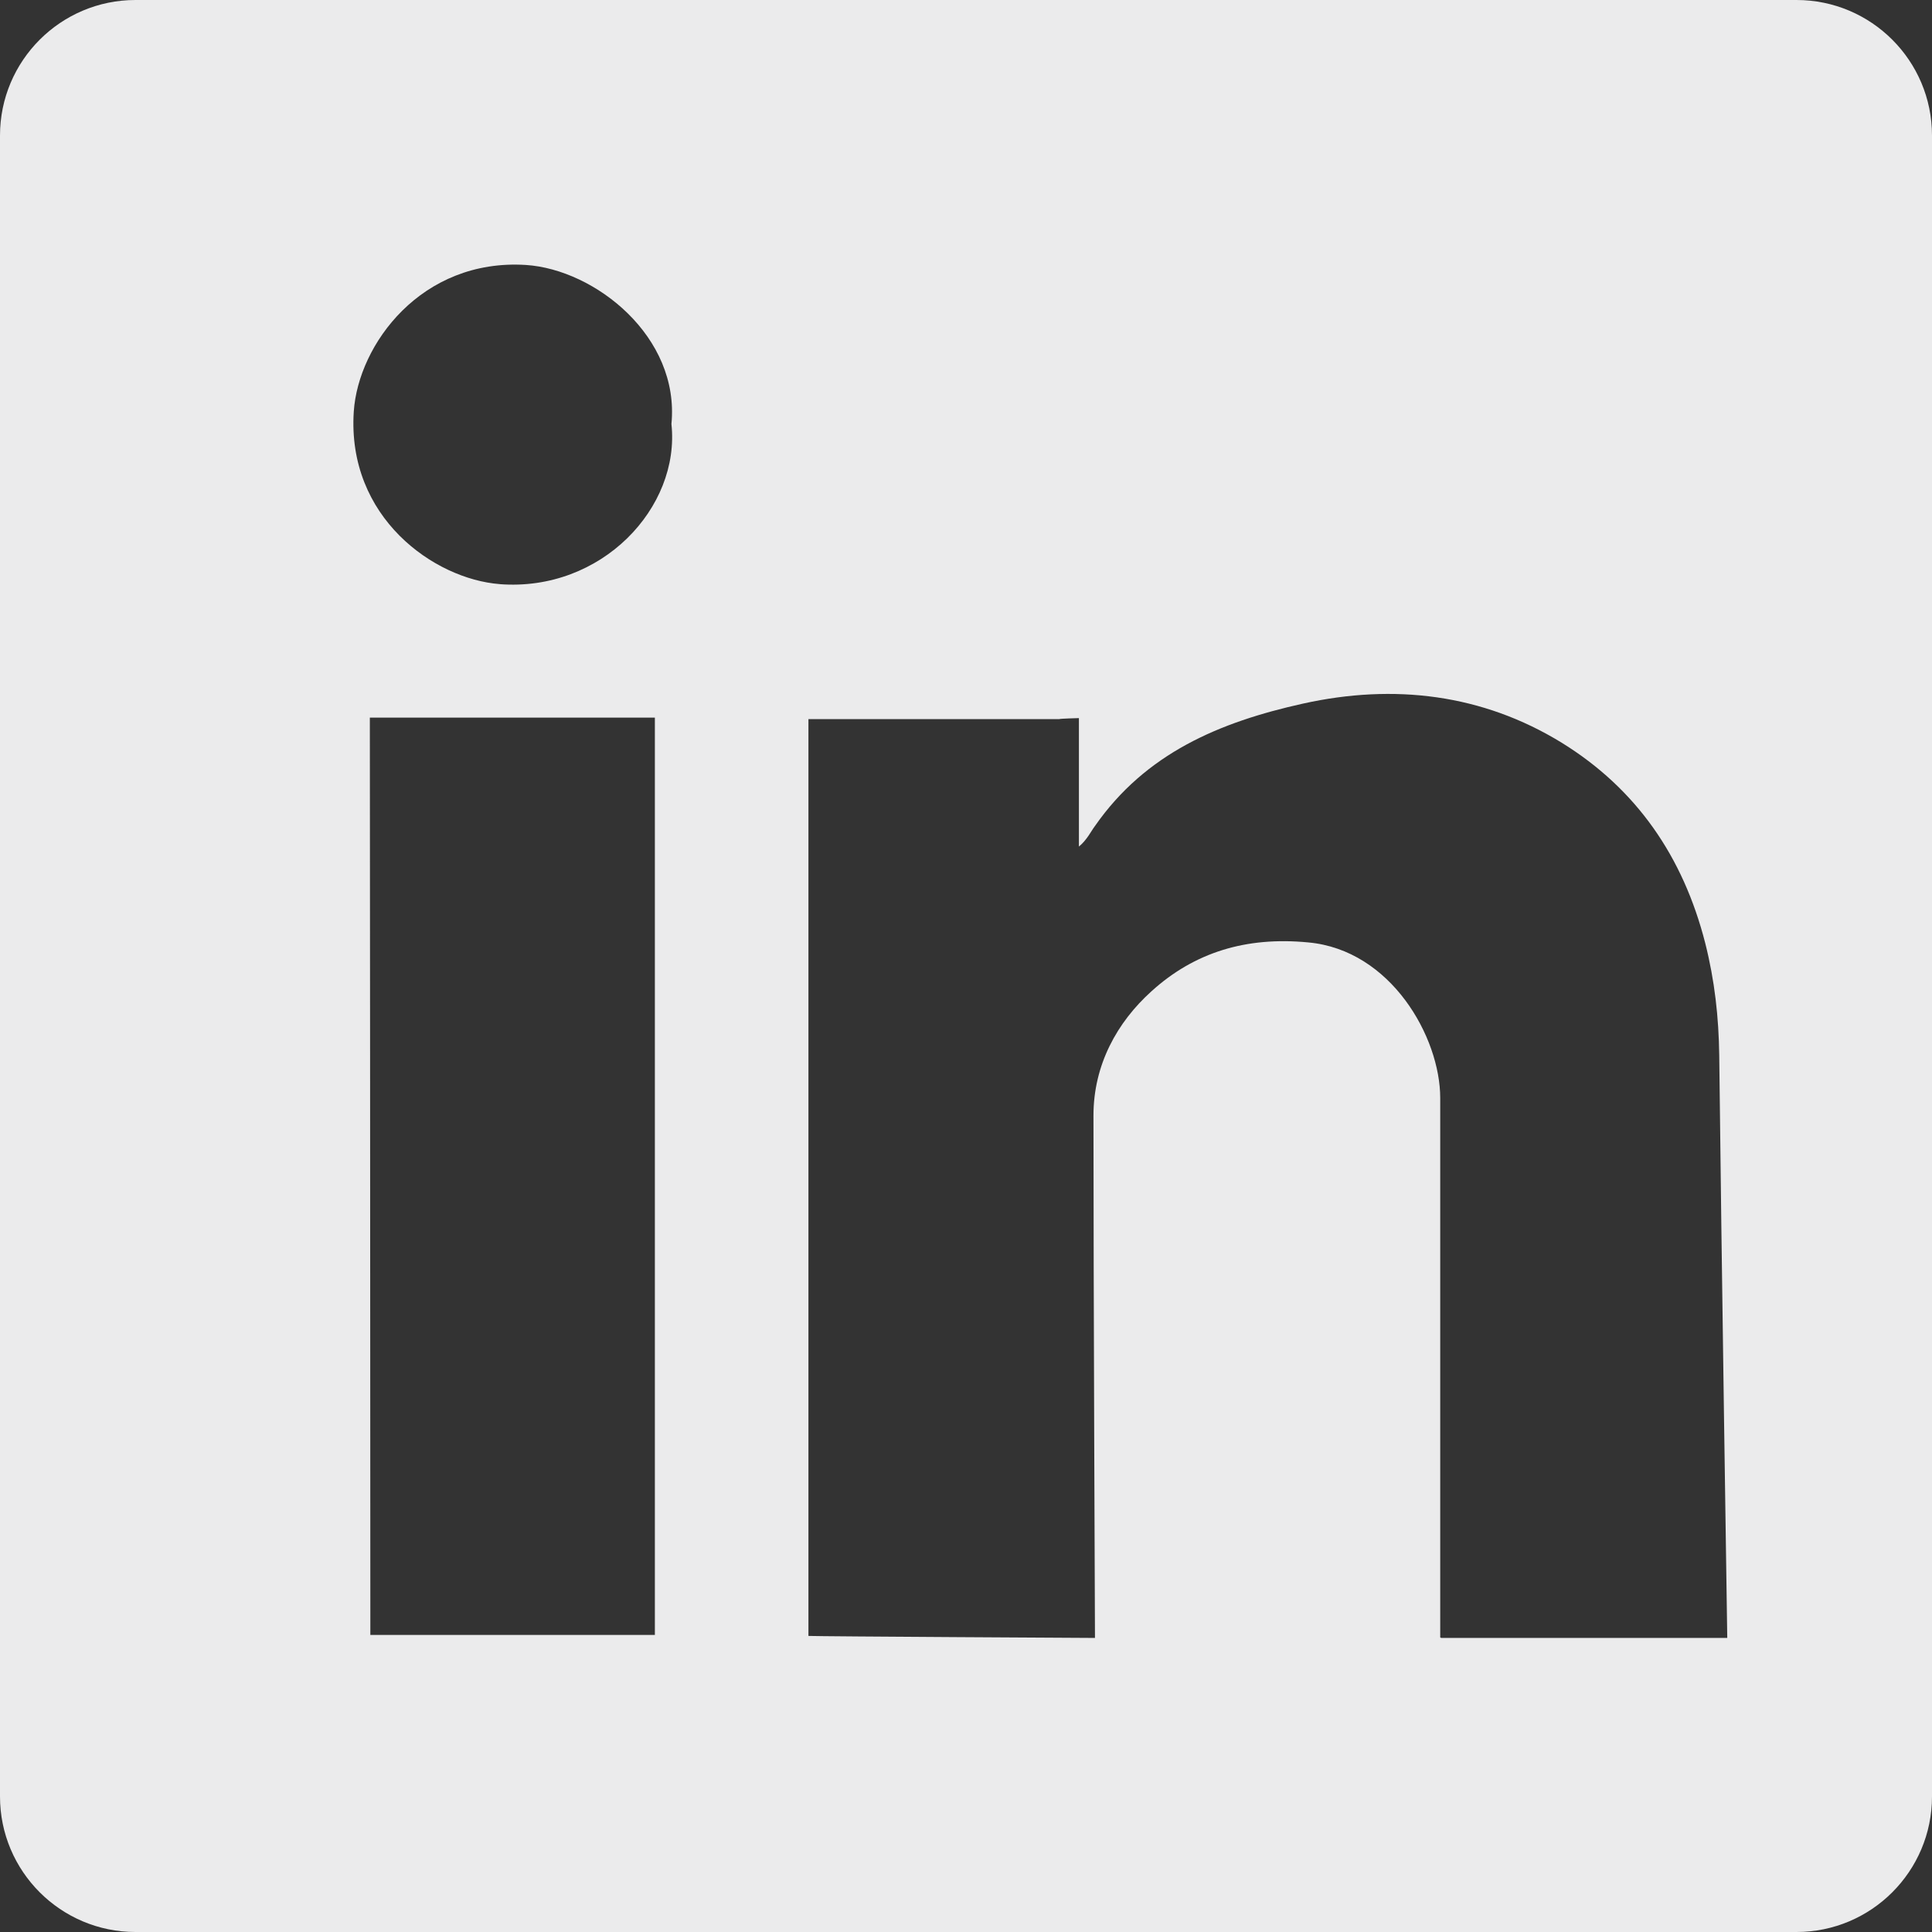
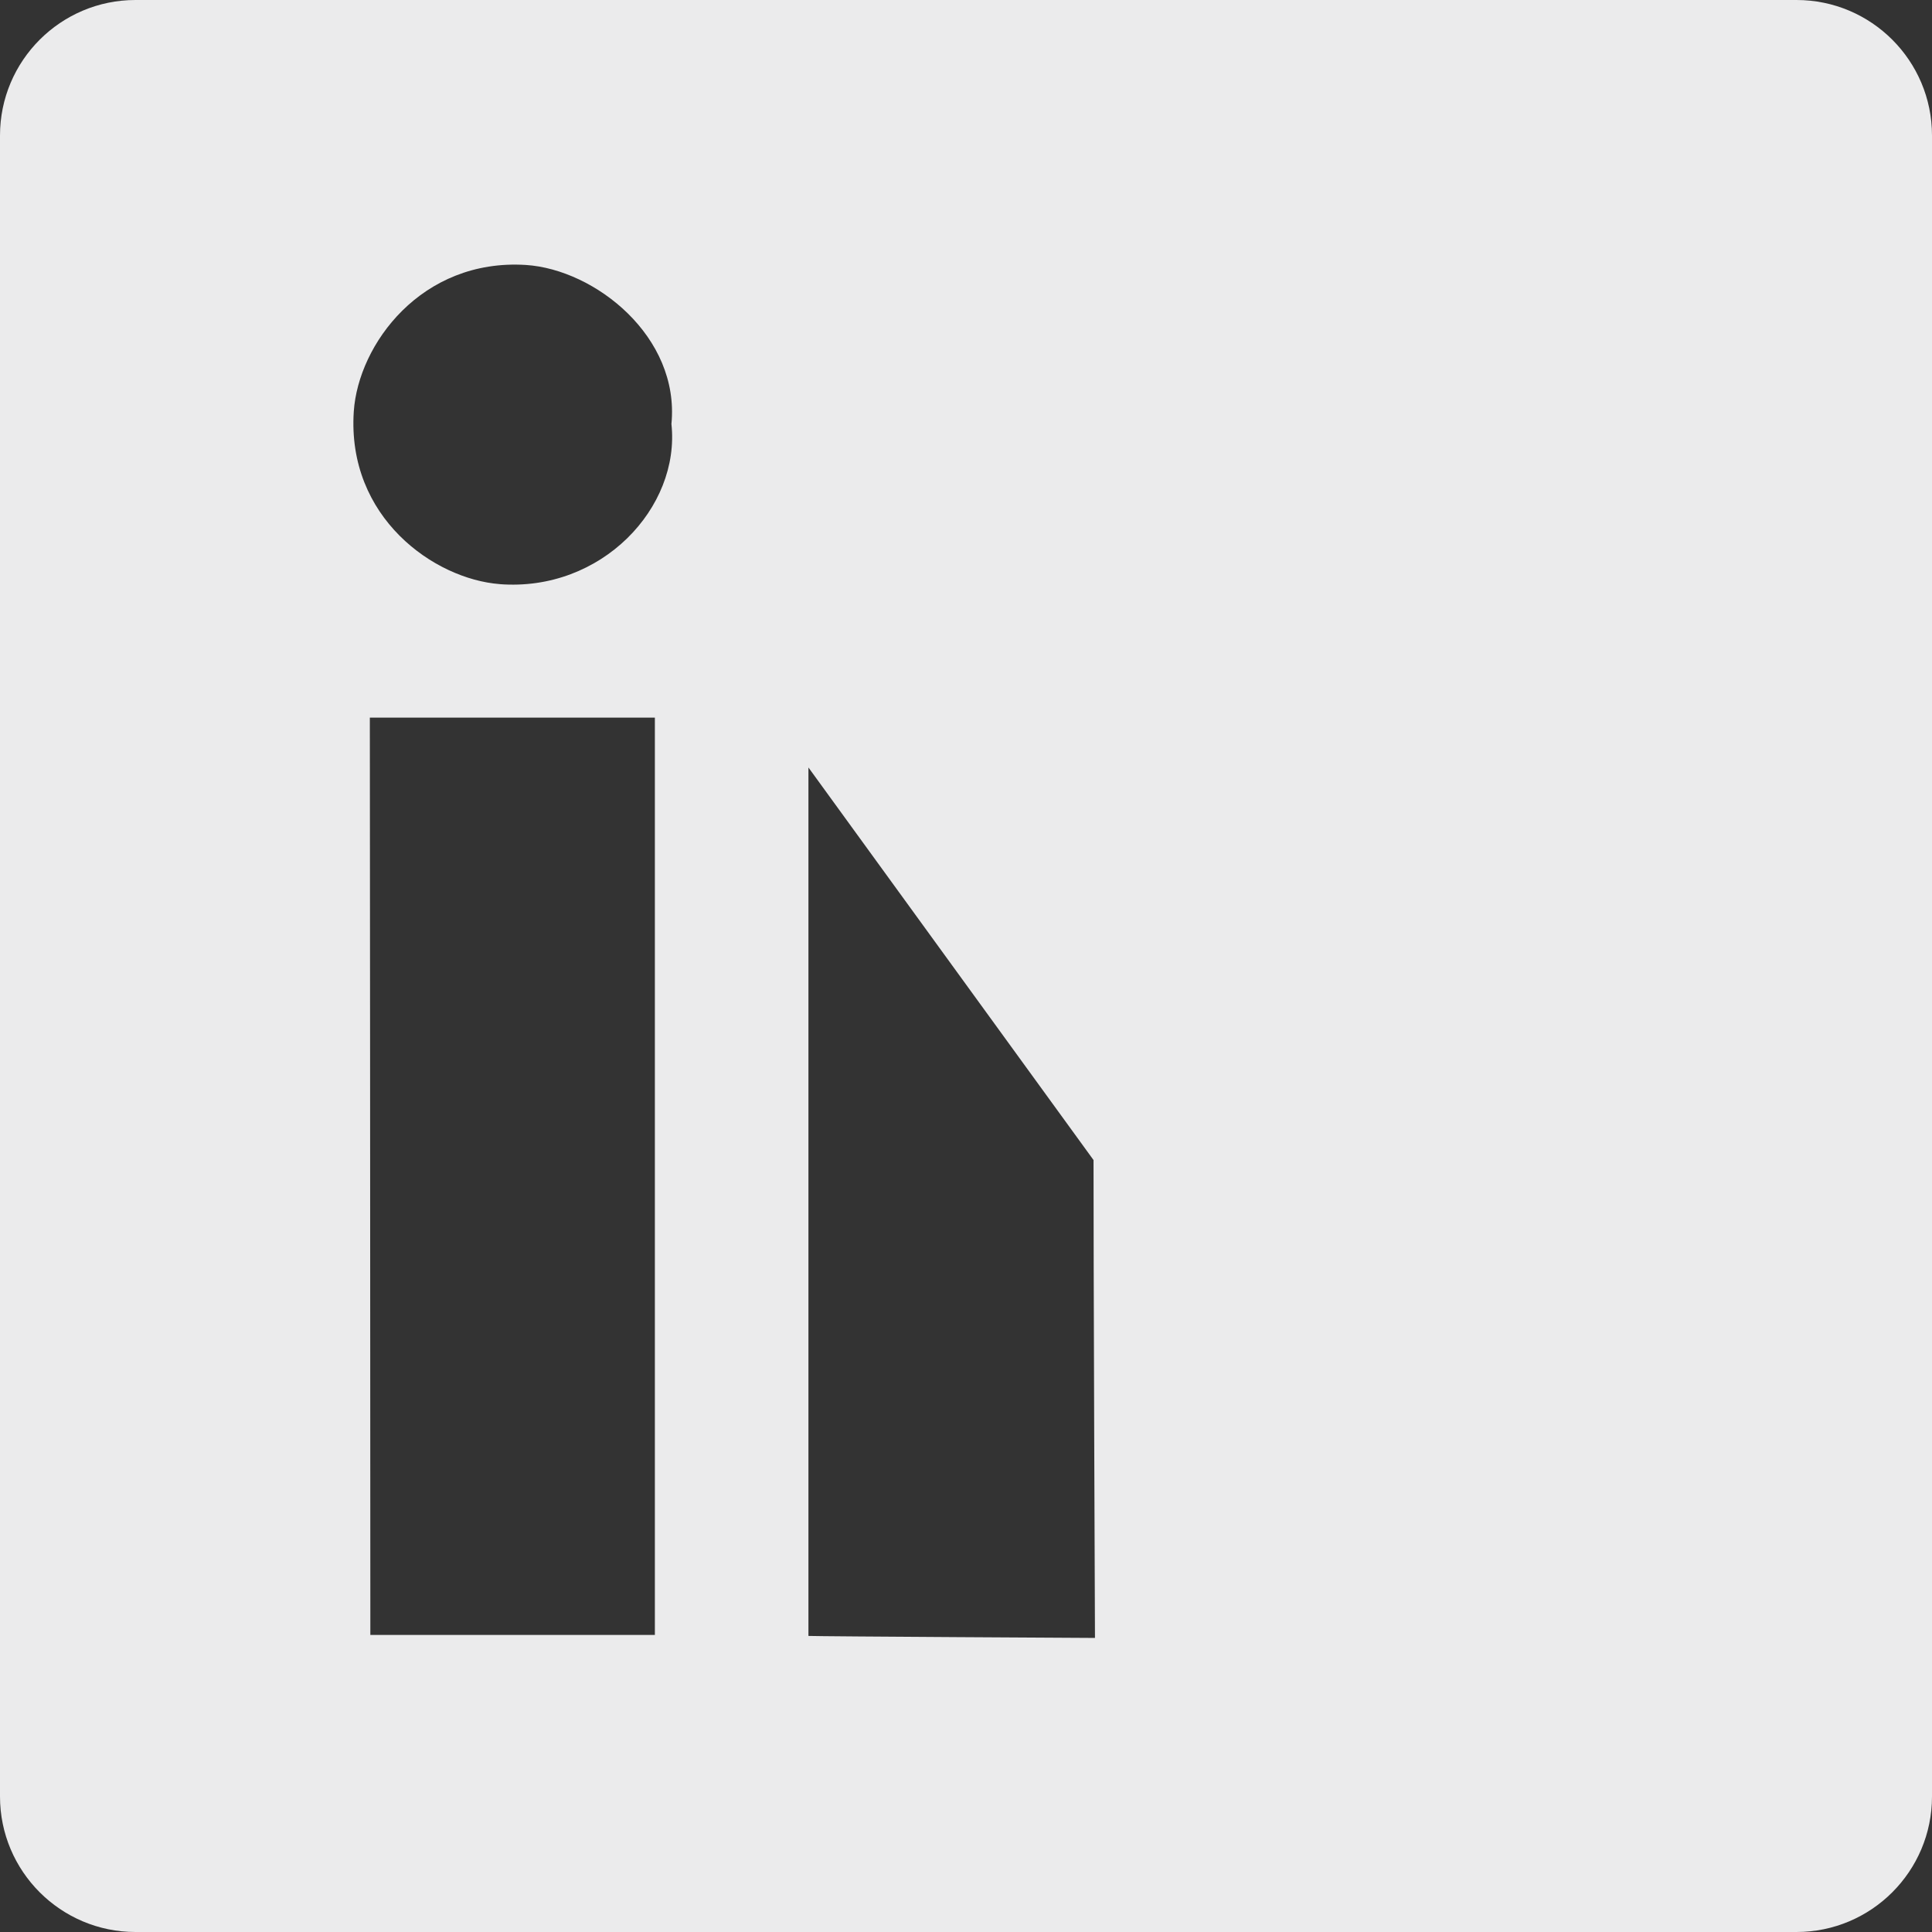
<svg xmlns="http://www.w3.org/2000/svg" id="Layer_2" data-name="Layer 2" version="1.1" viewBox="0 0 385 385">
  <rect x="0" y="0" width="385" height="385" fill="#333333" stroke="none" />
  <defs>
    <style>
      .cls-1 {
        fill: #ebebec;
        stroke-width: 0px;
      }
    </style>
  </defs>
-   <path class="cls-1" d="M358,0H27C12.1,0,0,12.1,0,27v331c0,14.9,12.1,27,27,27h331c14.9,0,27-12.1,27-27V27c0-14.9-12.1-27-27-27ZM130.5,325.8h-56.7v-5.3c0-57.2-.1-177.5-.1-177.5h56.8v182.8ZM99.6,116.4c-13.1-1-30.5-13.3-29.1-34.4.9-13.4,13.5-30.5,34.3-29.2,13.8.9,30.7,14.3,29,31.7,1.8,16.6-13.9,33.5-34.3,31.9ZM287,326.3s0-73.4,0-107.5c0-12.1-9.8-29.5-26.3-31-12.4-1.2-22.7,2-31.2,9.7-6.9,6.2-11.6,14.7-11.6,24.8,0,32.8.3,104.1.3,104.1,0,0-55-.3-57.1-.4h0s0,0,0,0h0v-182.7h50c0-.1,3.9-.2,3.9-.2,0,0,0,17.8,0,25.6,1.6-1.3,2.5-3.2,3.2-4.1,10.1-14.5,24.8-20.7,41.5-24.4,18.1-4,35.7-1.9,51.5,7.8,14.9,9.2,24.2,22.7,28.6,39.9,1.9,7.5,2.7,14.8,2.8,22.4.4,37.2,1.6,116.1,1.6,116.1h-57Z" />
+   <path class="cls-1" d="M358,0H27C12.1,0,0,12.1,0,27v331c0,14.9,12.1,27,27,27h331c14.9,0,27-12.1,27-27V27c0-14.9-12.1-27-27-27ZM130.5,325.8h-56.7v-5.3c0-57.2-.1-177.5-.1-177.5h56.8v182.8ZM99.6,116.4c-13.1-1-30.5-13.3-29.1-34.4.9-13.4,13.5-30.5,34.3-29.2,13.8.9,30.7,14.3,29,31.7,1.8,16.6-13.9,33.5-34.3,31.9ZM287,326.3s0-73.4,0-107.5c0-12.1-9.8-29.5-26.3-31-12.4-1.2-22.7,2-31.2,9.7-6.9,6.2-11.6,14.7-11.6,24.8,0,32.8.3,104.1.3,104.1,0,0-55-.3-57.1-.4h0s0,0,0,0h0v-182.7h50h-57Z" />
</svg>